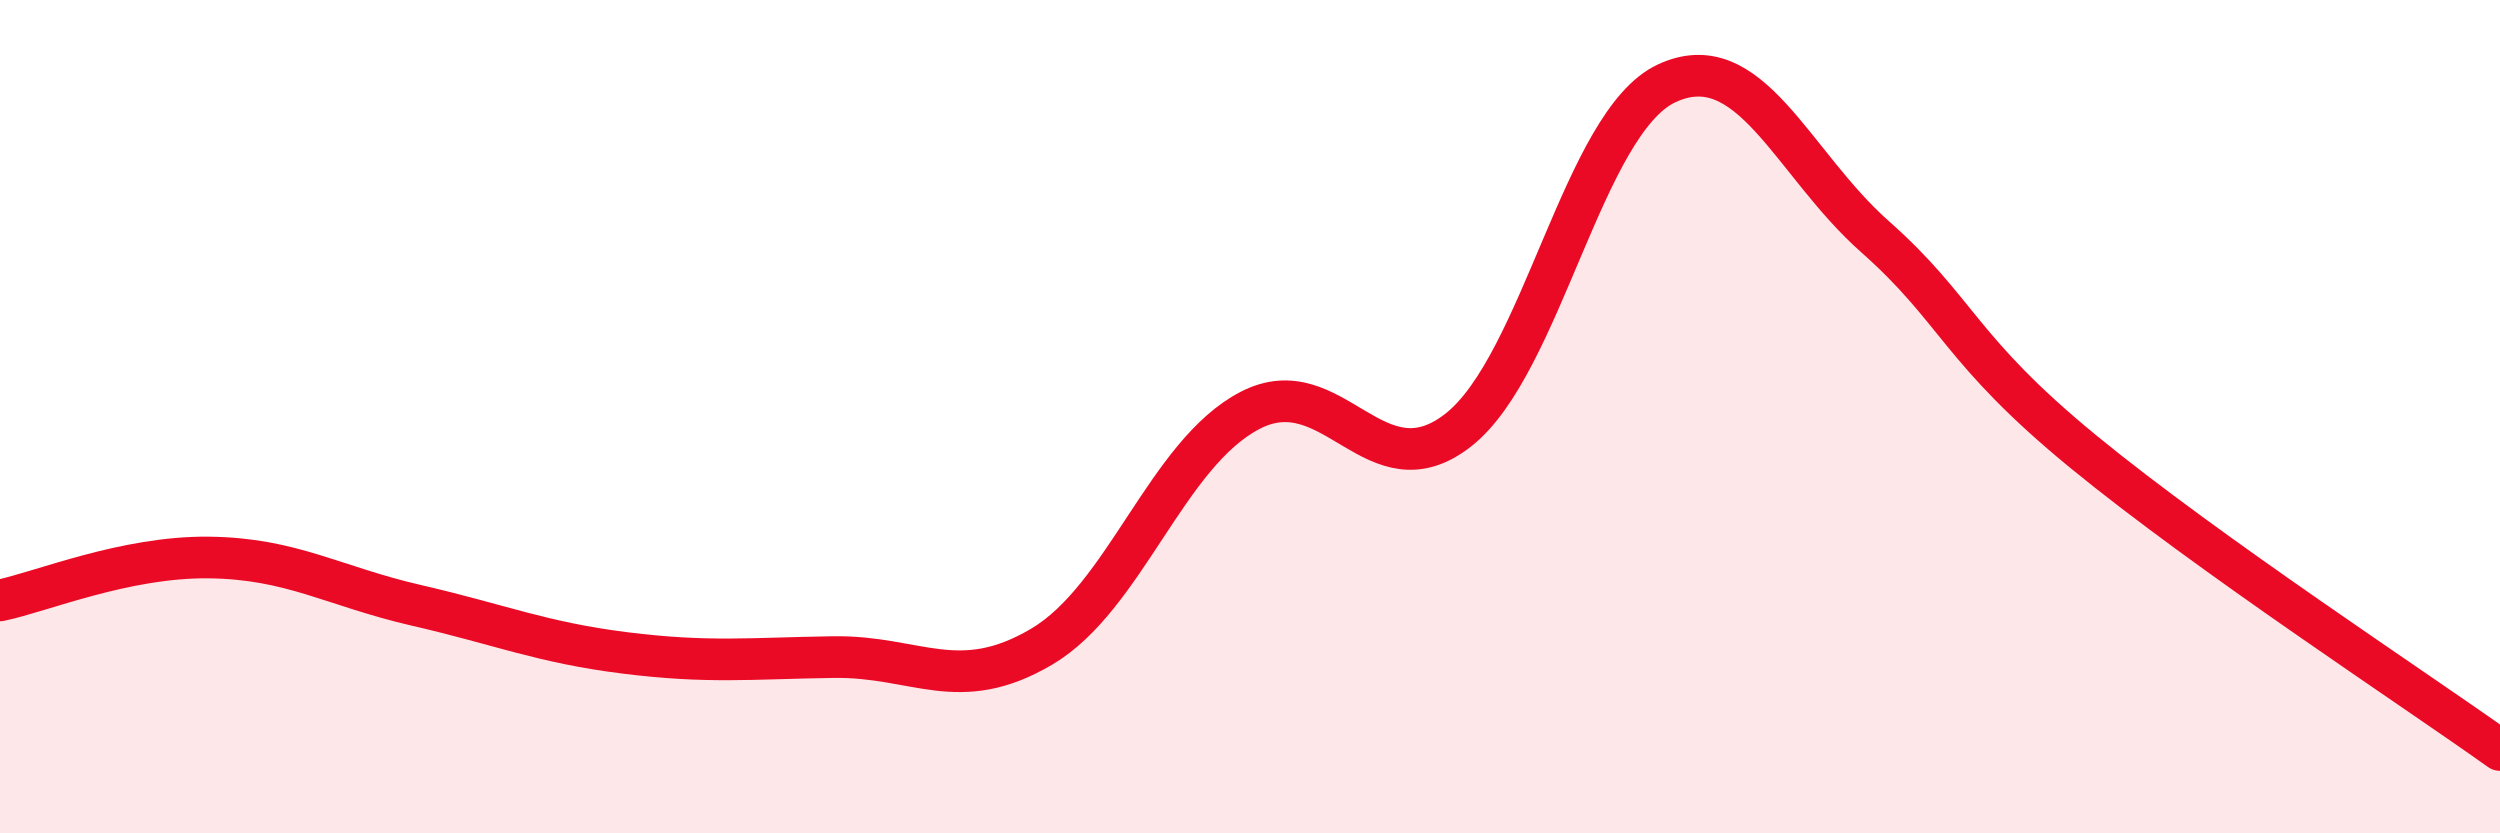
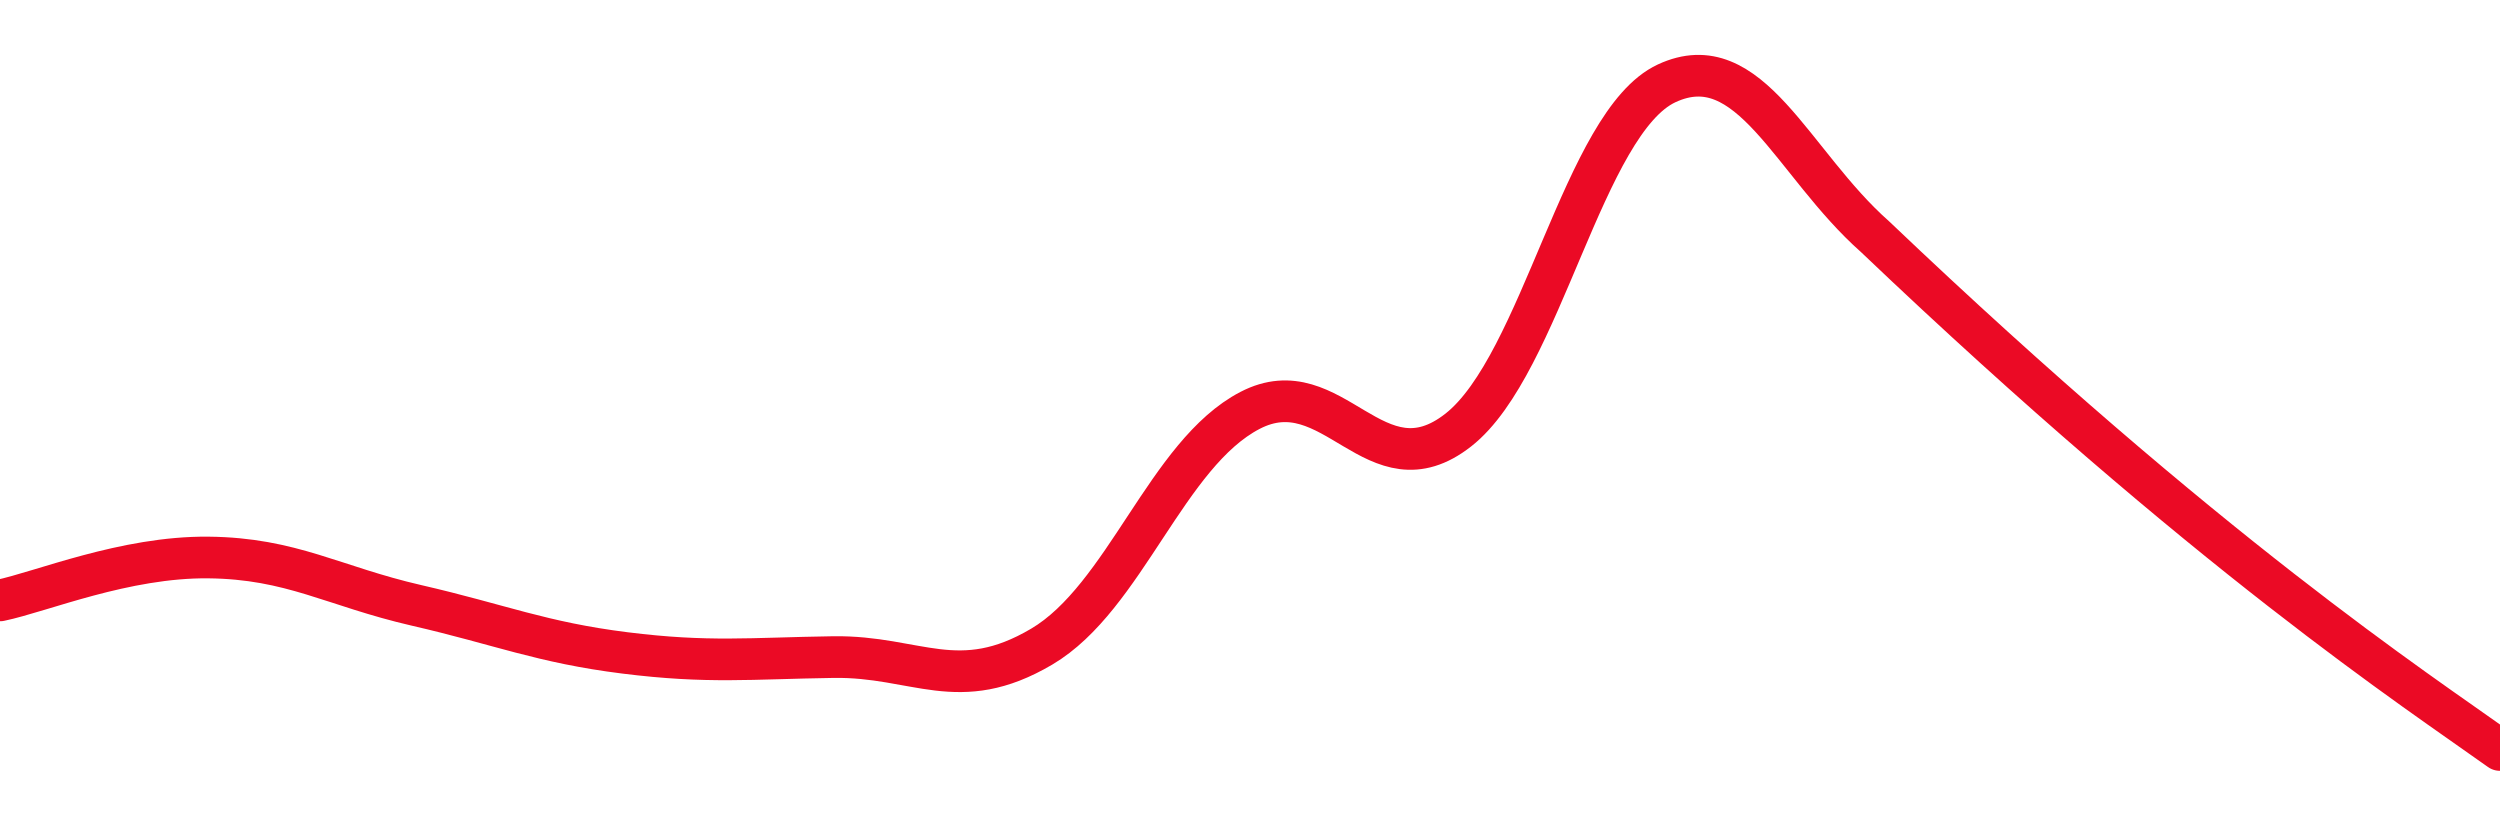
<svg xmlns="http://www.w3.org/2000/svg" width="60" height="20" viewBox="0 0 60 20">
-   <path d="M 0,14.41 C 1,14.2 3,13.36 5,13.38 C 7,13.4 8,14.07 10,14.53 C 12,14.99 13,15.42 15,15.67 C 17,15.92 18,15.8 20,15.77 C 22,15.74 23,16.7 25,15.52 C 27,14.34 28,10.89 30,9.85 C 32,8.81 33,11.89 35,10.32 C 37,8.75 38,2.93 40,2 C 42,1.07 43,3.91 45,5.68 C 47,7.45 47,8.38 50,10.84 C 53,13.3 58,16.57 60,18L60 20L0 20Z" fill="#EB0A25" opacity="0.1" stroke-linecap="round" stroke-linejoin="round" />
-   <path d="M 0,14.41 C 1,14.2 3,13.36 5,13.38 C 7,13.4 8,14.07 10,14.53 C 12,14.99 13,15.42 15,15.67 C 17,15.92 18,15.8 20,15.77 C 22,15.74 23,16.7 25,15.52 C 27,14.34 28,10.89 30,9.85 C 32,8.81 33,11.89 35,10.32 C 37,8.75 38,2.93 40,2 C 42,1.07 43,3.91 45,5.68 C 47,7.45 47,8.38 50,10.84 C 53,13.3 58,16.57 60,18" stroke="#EB0A25" stroke-width="1" fill="none" stroke-linecap="round" stroke-linejoin="round" />
+   <path d="M 0,14.41 C 1,14.2 3,13.36 5,13.38 C 7,13.4 8,14.07 10,14.53 C 12,14.99 13,15.42 15,15.67 C 17,15.92 18,15.8 20,15.77 C 22,15.74 23,16.7 25,15.52 C 27,14.34 28,10.89 30,9.85 C 32,8.81 33,11.89 35,10.32 C 37,8.75 38,2.93 40,2 C 42,1.07 43,3.91 45,5.68 C 53,13.3 58,16.57 60,18" stroke="#EB0A25" stroke-width="1" fill="none" stroke-linecap="round" stroke-linejoin="round" />
</svg>